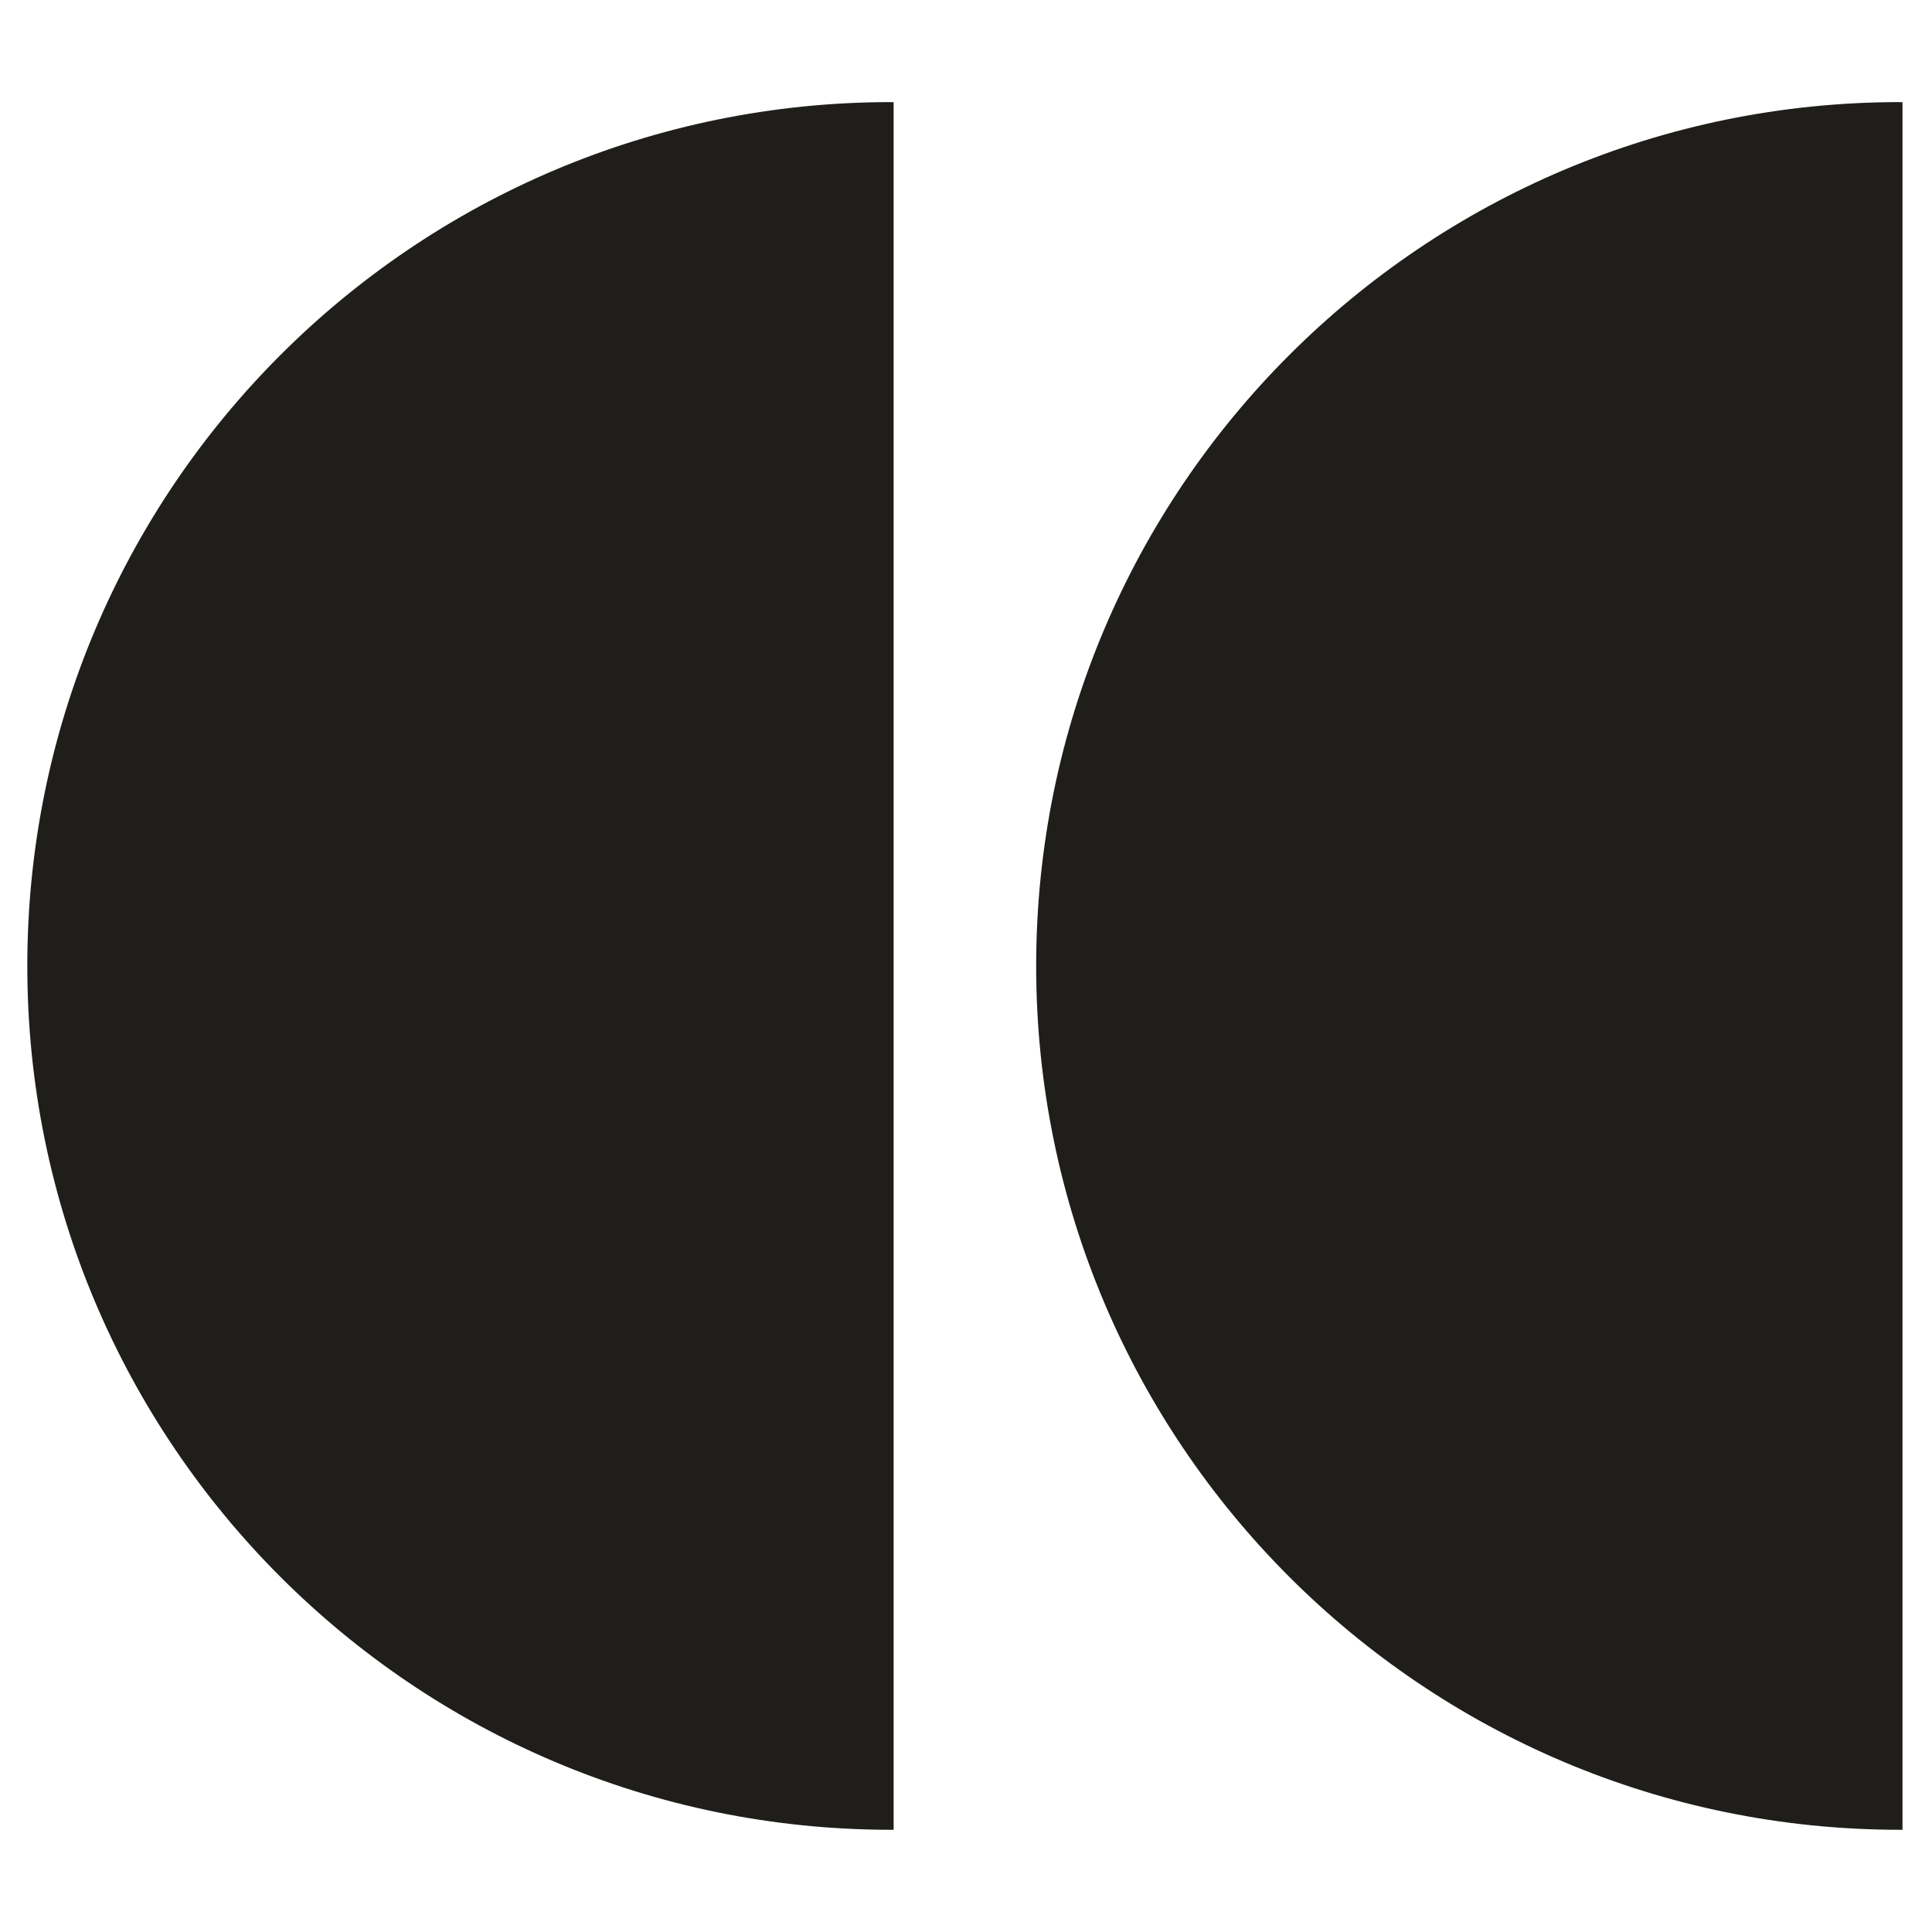
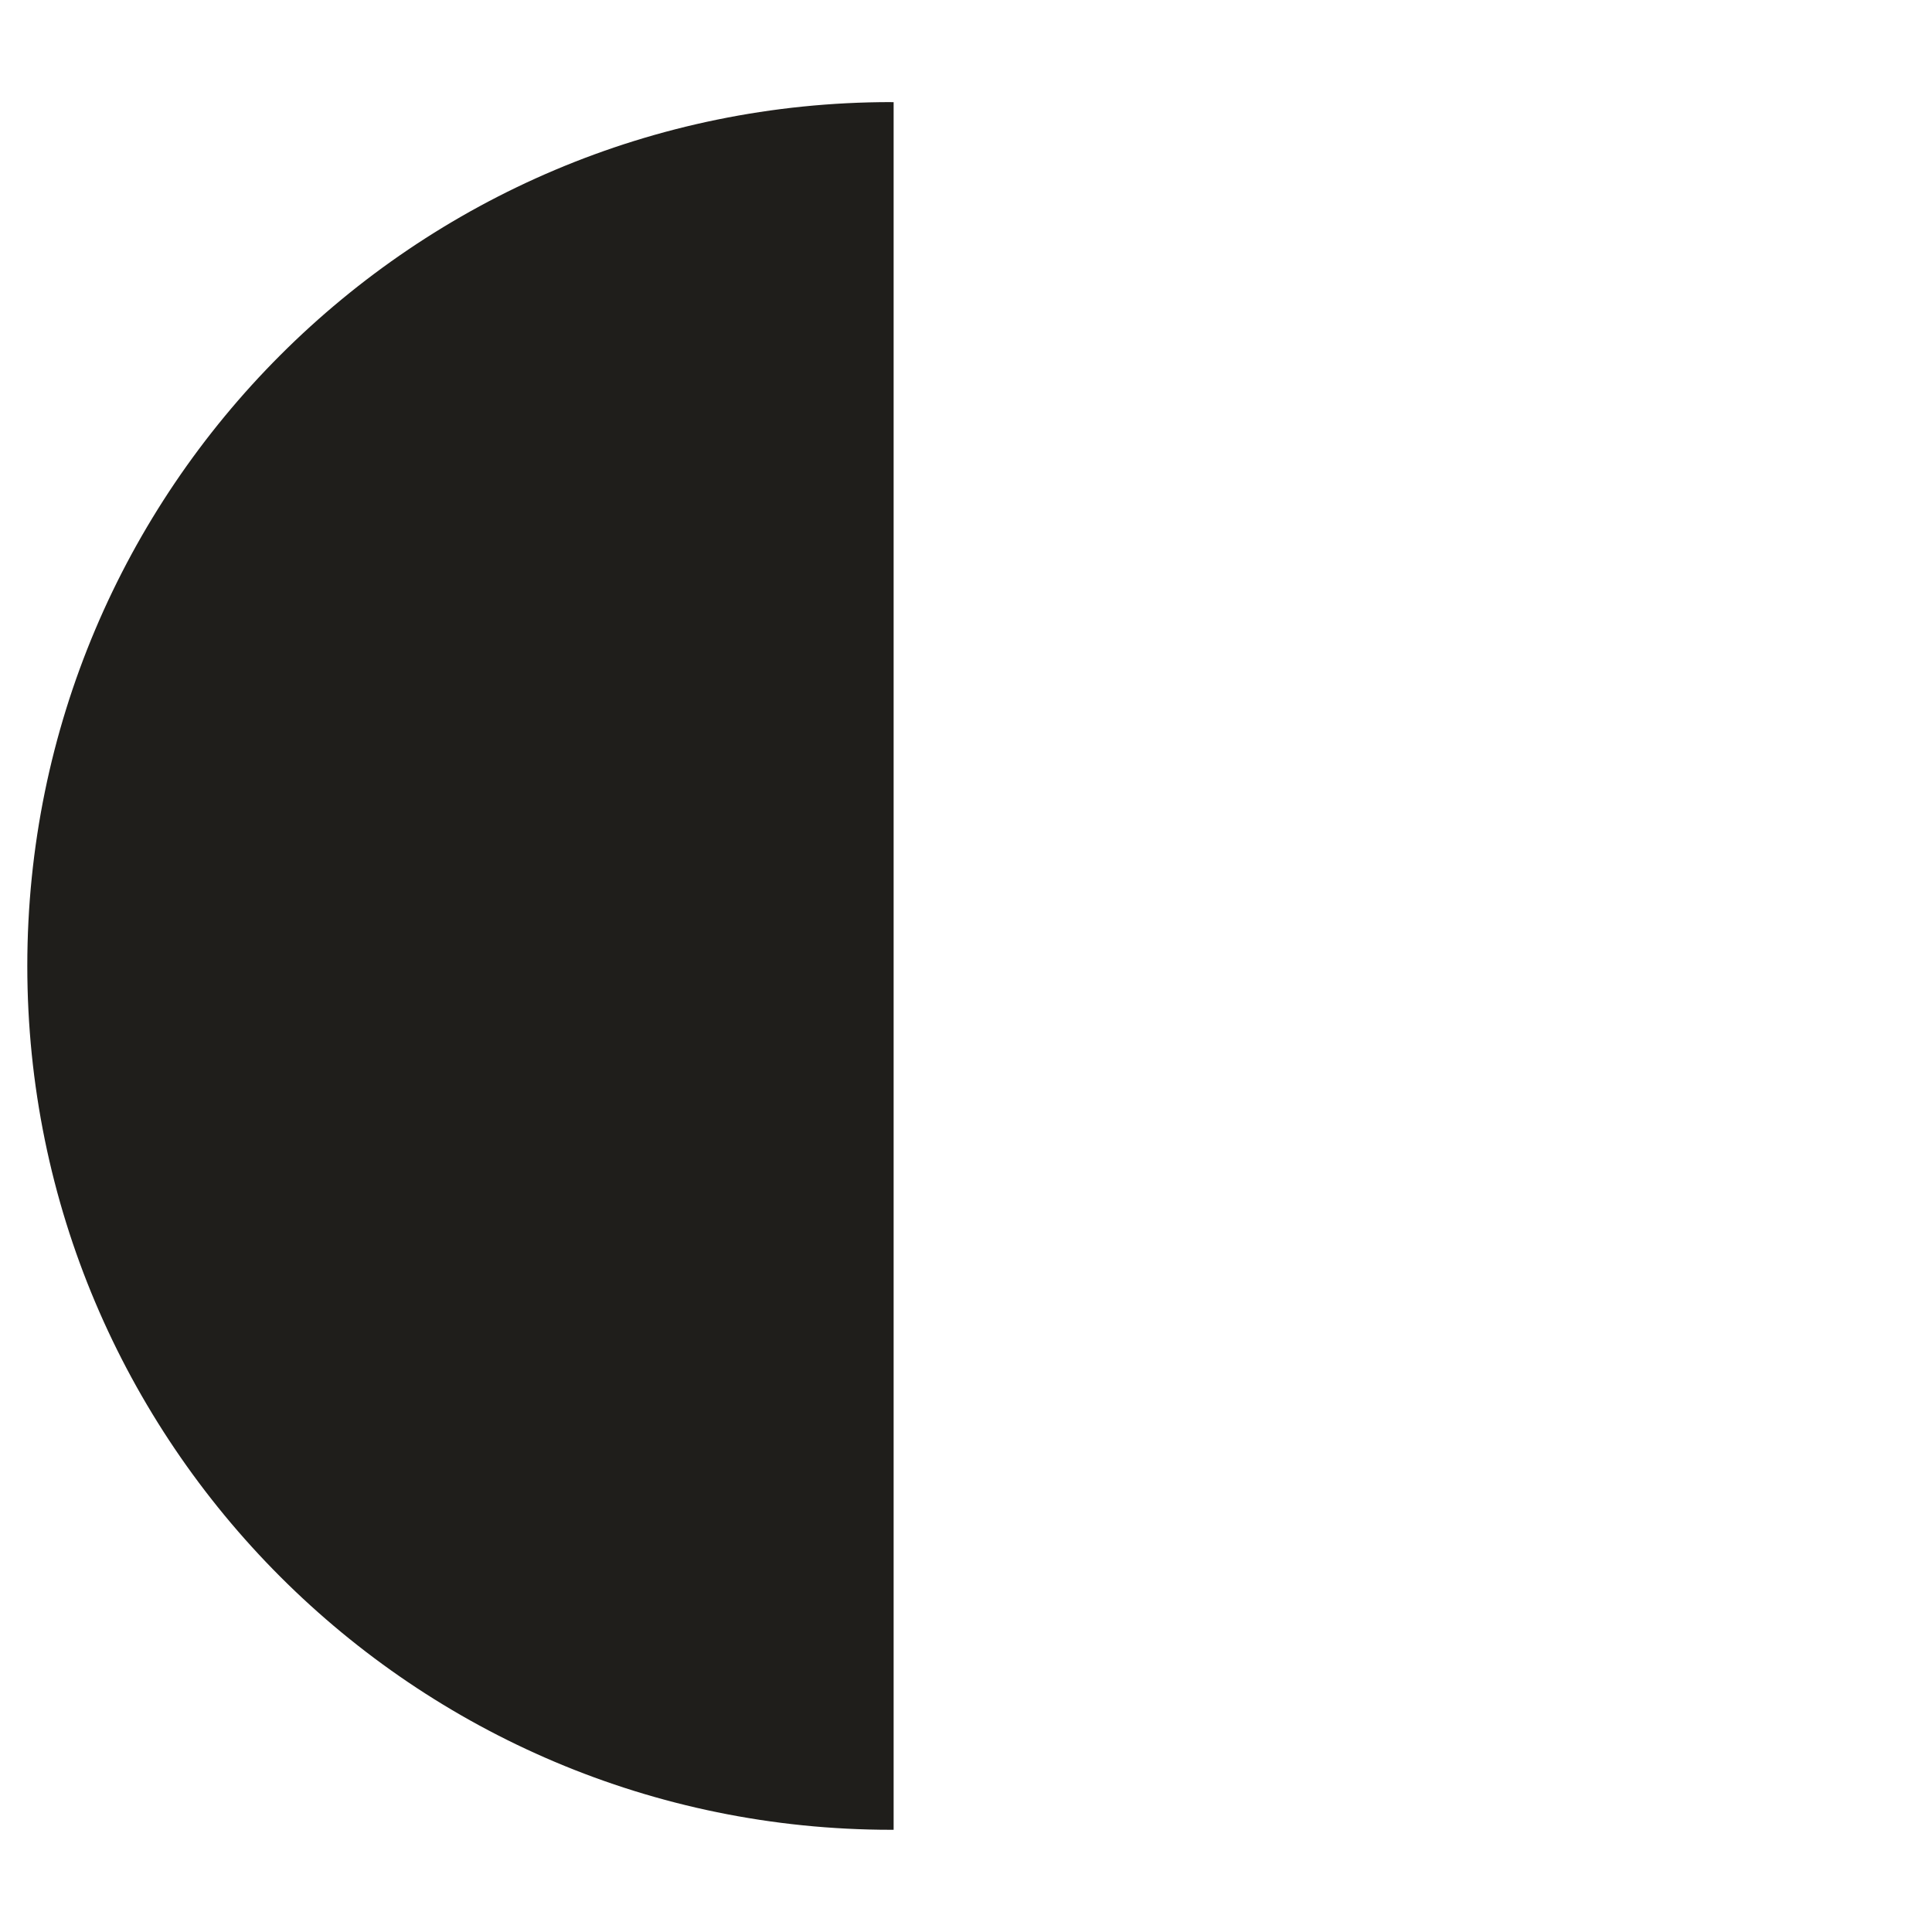
<svg xmlns="http://www.w3.org/2000/svg" version="1.1" width="1000" height="1000">
  <style>
    #light-icon {
      display: inline;
    }
    #dark-icon {
      display: none;
    }

    @media (prefers-color-scheme: dark) {
      #light-icon {
        display: none;
      }
      #dark-icon {
        display: inline;
      }
    }
  </style>
  <g id="light-icon">
    <svg version="1.1" width="1000" height="1000">
      <g>
        <g transform="matrix(3.472,0,0,3.472,0,31.354)">
          <svg version="1.1" width="288" height="269.94">
            <svg id="Calque_1" viewBox="0 0 288 269.94">
              <defs>
                <style>.cls-1{fill:#1f1e1b;}</style>
              </defs>
              <path class="cls-1" d="M132.85,6.19c-71.12,0-128.78,57.66-128.78,128.78s57.66,128.78,128.78,128.78c.12,0,.25,0,.37,0V6.2c-.12,0-.25,0-.37,0Z" />
-               <path class="cls-1" d="M283.25,6.19c-71.12,0-128.78,57.66-128.78,128.78,0,71.12,57.66,128.78,128.78,128.78,.12,0,.25,0,.37,0V6.2c-.12,0-.25,0-.37,0Z" />
            </svg>
          </svg>
        </g>
      </g>
    </svg>
  </g>
  <g id="dark-icon">
    <svg version="1.1" width="1000" height="1000">
      <g clip-path="url(#SvgjsClipPath1008)">
        <rect width="1000" height="1000" fill="#ffffff" />
        <g transform="matrix(2.431,0,0,2.431,150,171.948)">
          <svg version="1.1" width="288" height="269.94">
            <svg id="Calque_1" viewBox="0 0 288 269.94">
              <defs>
                <style>.cls-1{fill:#1f1e1b;}</style>
                <clipPath id="SvgjsClipPath1008">
-                   <rect width="1000" height="1000" x="0" y="0" rx="350" ry="350" />
-                 </clipPath>
+                   </clipPath>
              </defs>
-               <path class="cls-1" d="M132.85,6.19c-71.12,0-128.78,57.66-128.78,128.78s57.66,128.78,128.78,128.78c.12,0,.25,0,.37,0V6.2c-.12,0-.25,0-.37,0Z" />
-               <path class="cls-1" d="M283.25,6.19c-71.12,0-128.78,57.66-128.78,128.78,0,71.12,57.66,128.78,128.78,128.78,.12,0,.25,0,.37,0V6.2c-.12,0-.25,0-.37,0Z" />
            </svg>
          </svg>
        </g>
      </g>
    </svg>
  </g>
</svg>